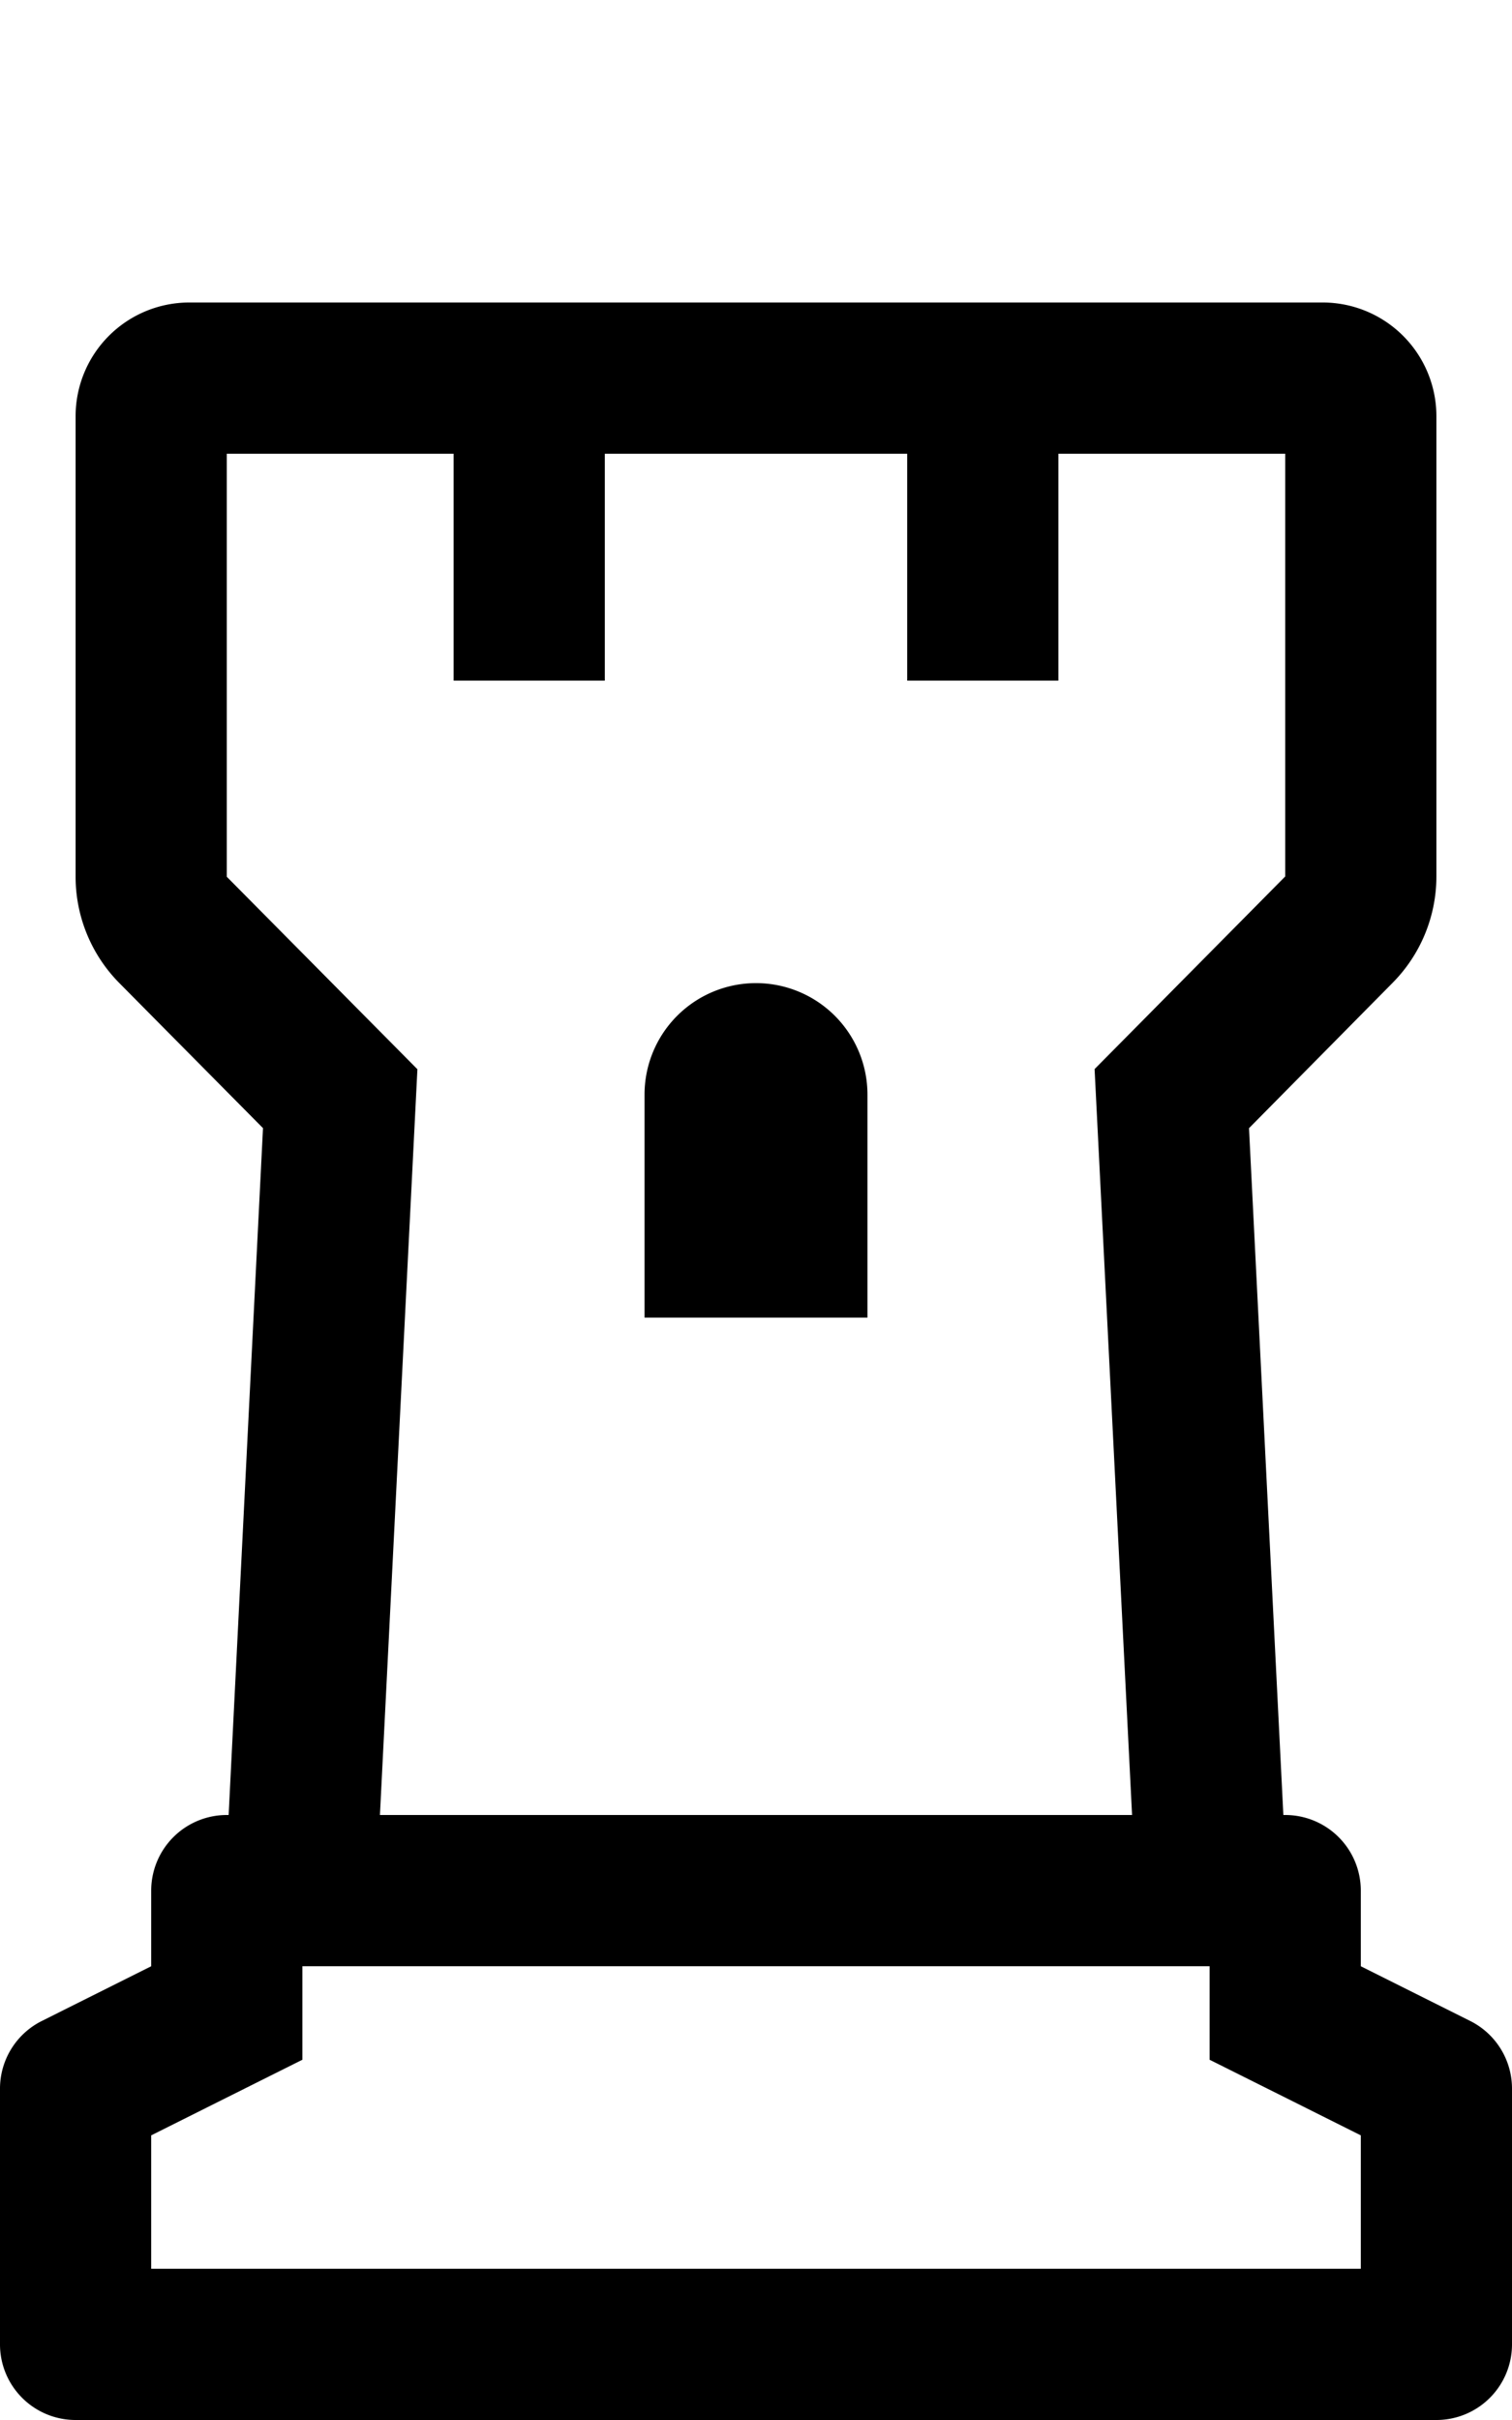
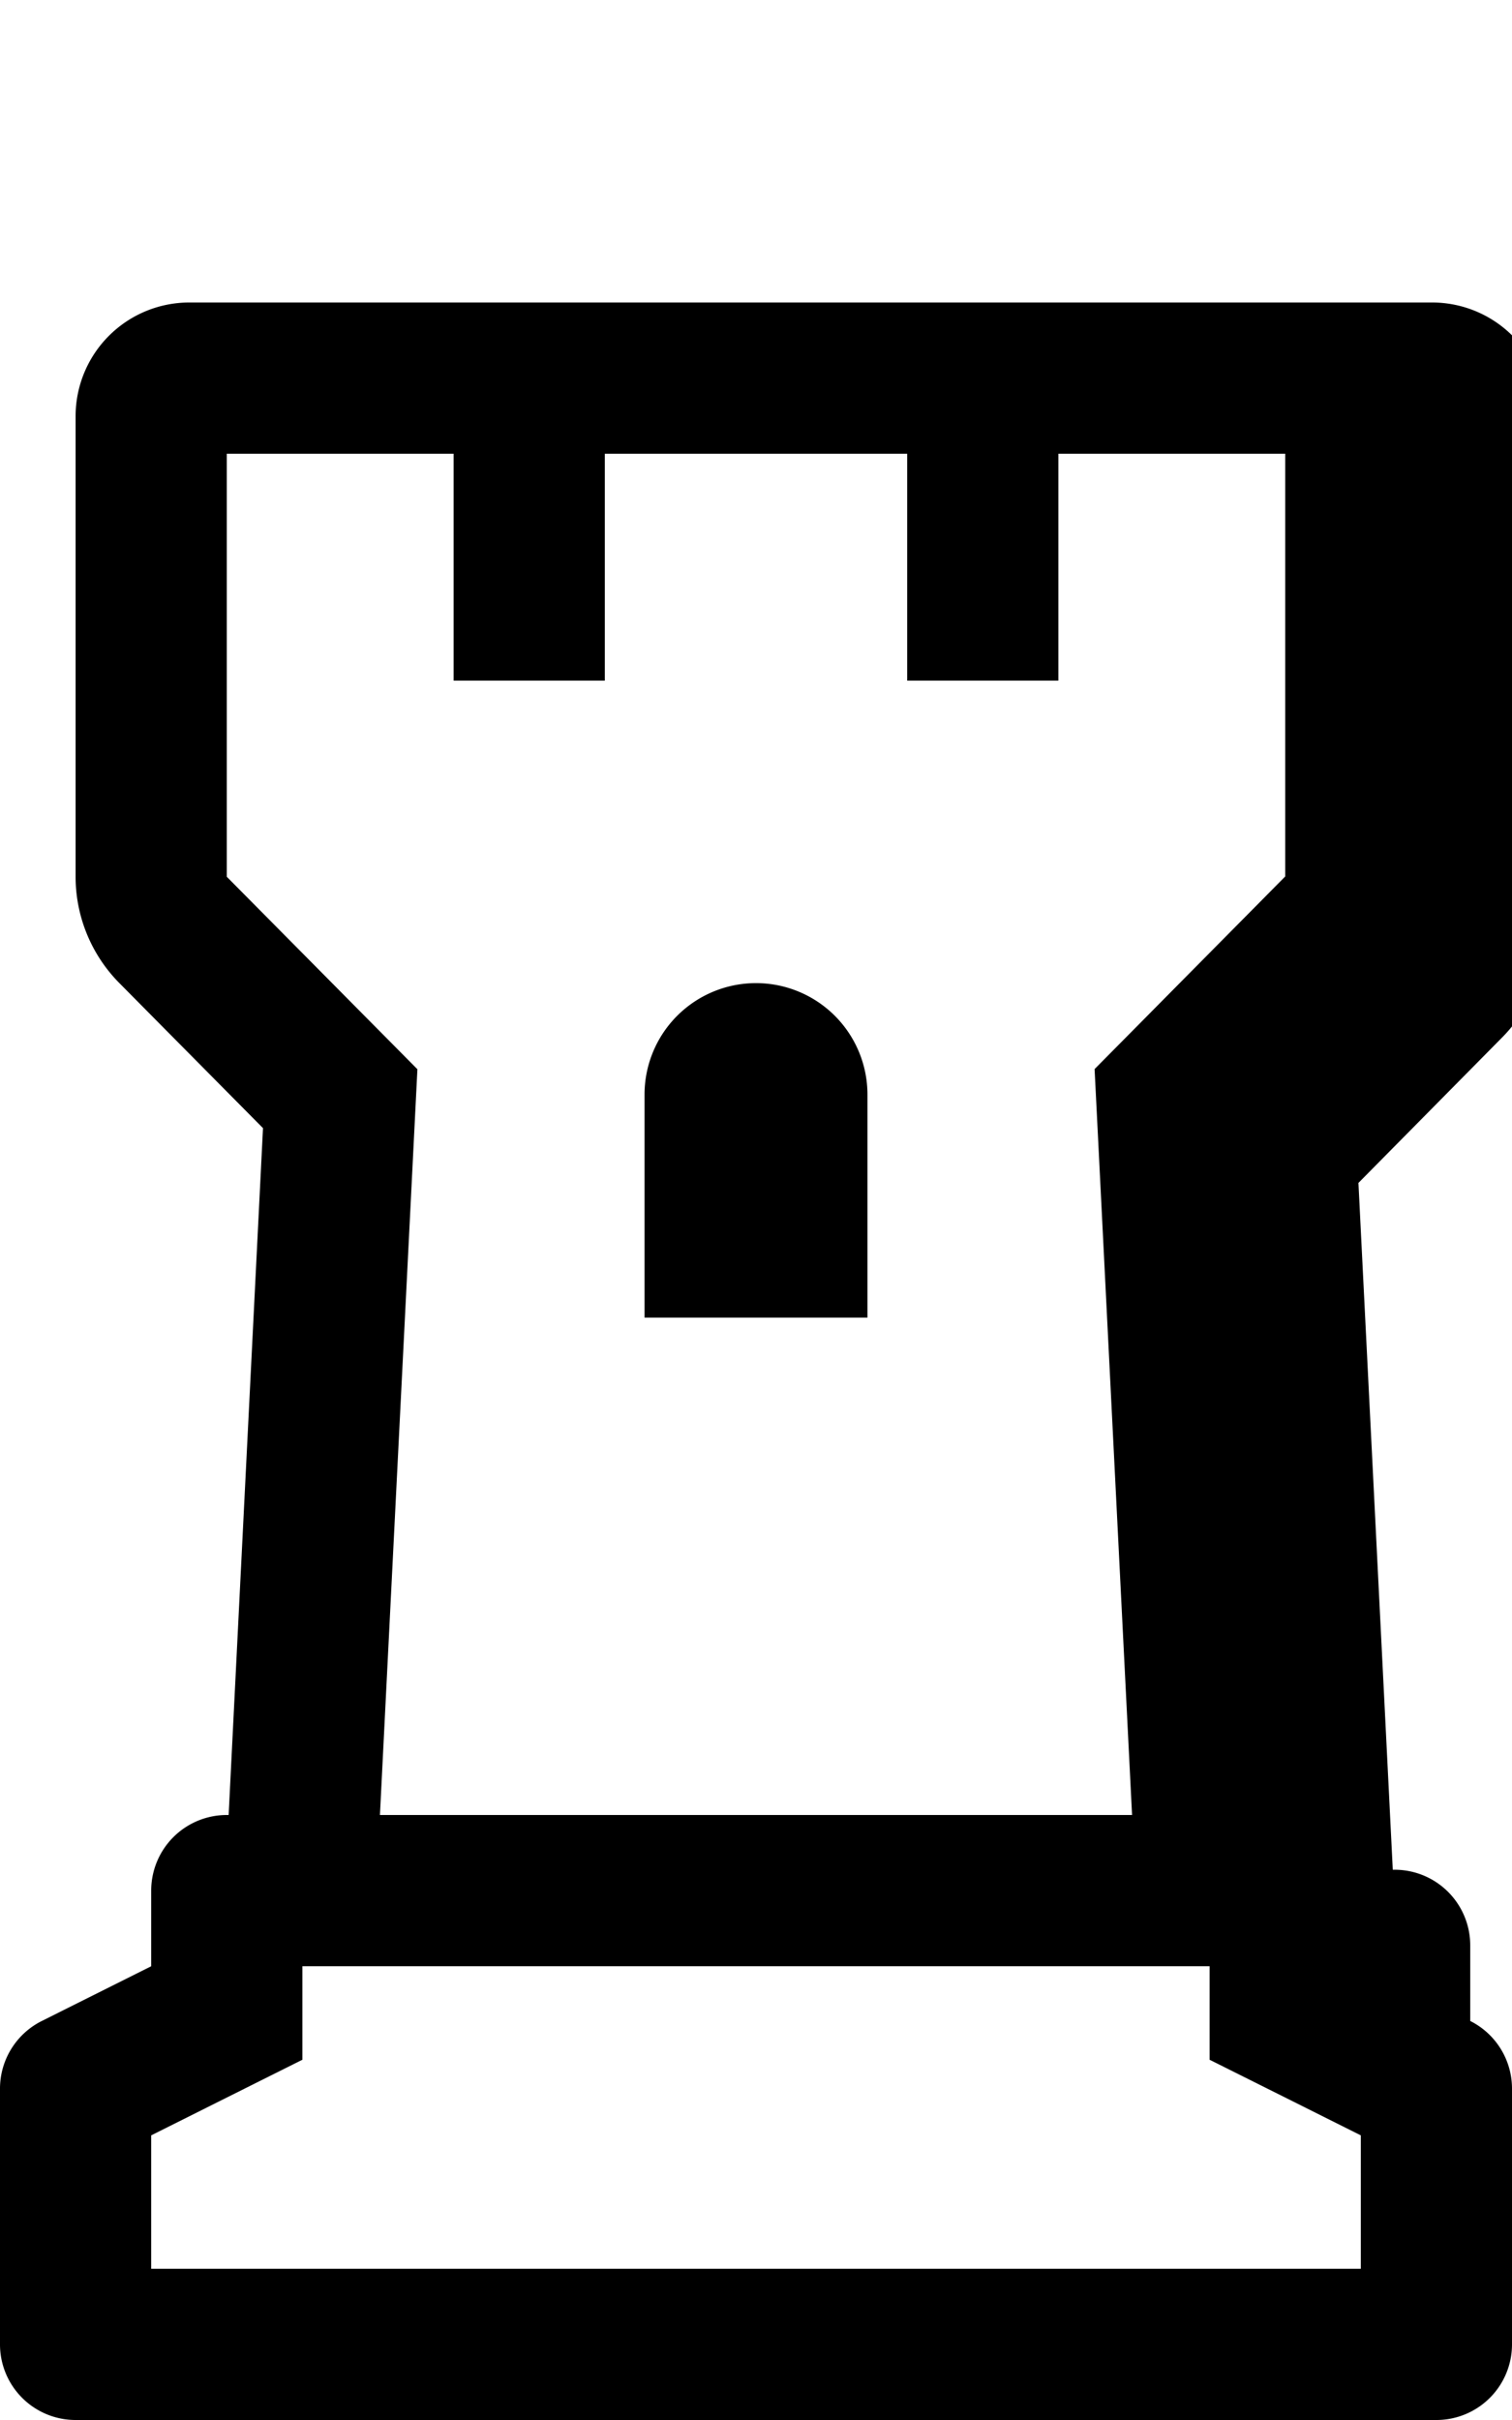
<svg xmlns="http://www.w3.org/2000/svg" viewBox="0 0 320 512">
-   <path d="M311.16 427.58L288 416v-16a16 16 0 0 0-16-16h-.39l-7.27-145.31 30.42-30.78a32 32 0 0 0 9.24-22.49V88a24.07 24.07 0 0 0-24-24H40a24.07 24.07 0 0 0-24 24v97.52A32 32 0 0 0 25.27 208l30.39 30.68L48.39 384H48a16 16 0 0 0-16 16v16L8.85 427.58A16 16 0 0 0 0 441.89V496a16 16 0 0 0 16 16h288a16 16 0 0 0 16-16v-54.11a16 16 0 0 0-8.84-14.31zM48 185.5V96h48v48h32V96h64v48h32V96h48v89.44l-40.34 40.75L239.59 384H80.41l7.93-157.78zM288 480H32v-28.22l14.31-7.16L64 435.78V416h192v19.78l17.69 8.84 14.31 7.16zM183.59 231.59a23.59 23.59 0 0 0-47.18 0v47.18h47.18z" />
+   <path d="M311.16 427.58v-16a16 16 0 0 0-16-16h-.39l-7.27-145.31 30.42-30.78a32 32 0 0 0 9.24-22.49V88a24.07 24.07 0 0 0-24-24H40a24.07 24.07 0 0 0-24 24v97.52A32 32 0 0 0 25.27 208l30.39 30.68L48.39 384H48a16 16 0 0 0-16 16v16L8.85 427.58A16 16 0 0 0 0 441.89V496a16 16 0 0 0 16 16h288a16 16 0 0 0 16-16v-54.11a16 16 0 0 0-8.84-14.31zM48 185.5V96h48v48h32V96h64v48h32V96h48v89.44l-40.34 40.75L239.59 384H80.41l7.93-157.78zM288 480H32v-28.22l14.31-7.16L64 435.78V416h192v19.78l17.69 8.84 14.31 7.16zM183.59 231.59a23.59 23.59 0 0 0-47.18 0v47.18h47.18z" />
</svg>